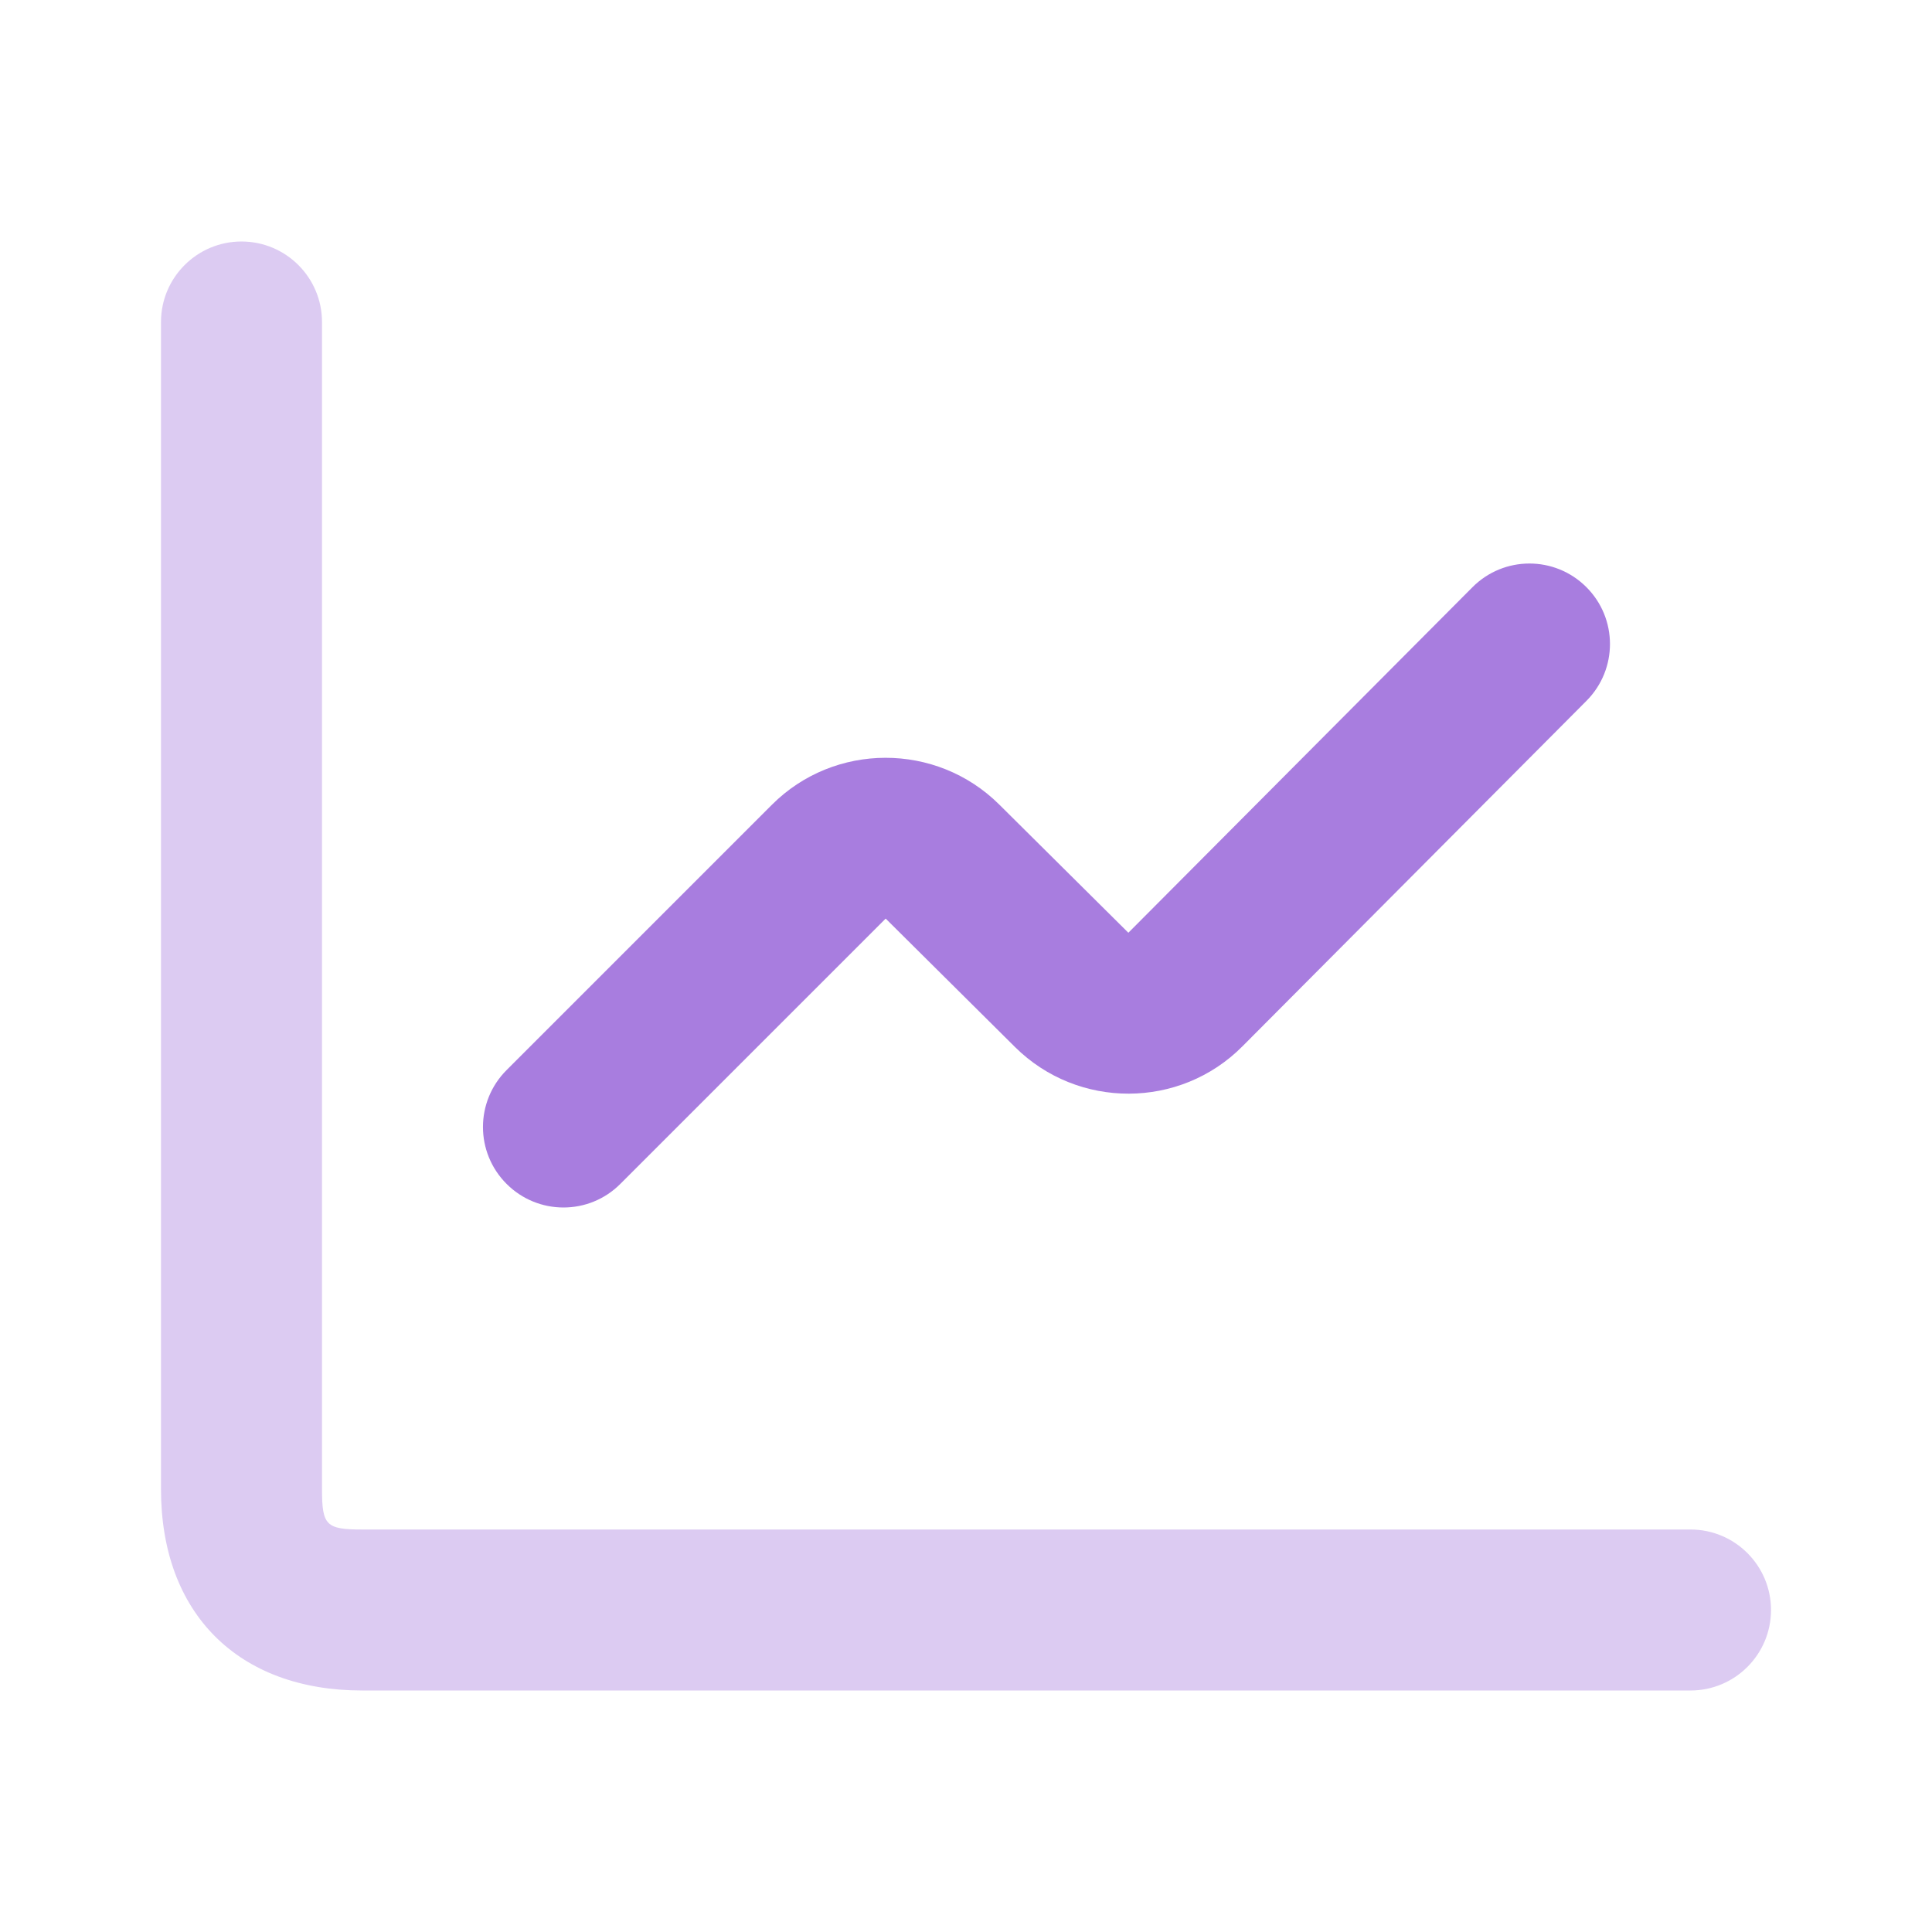
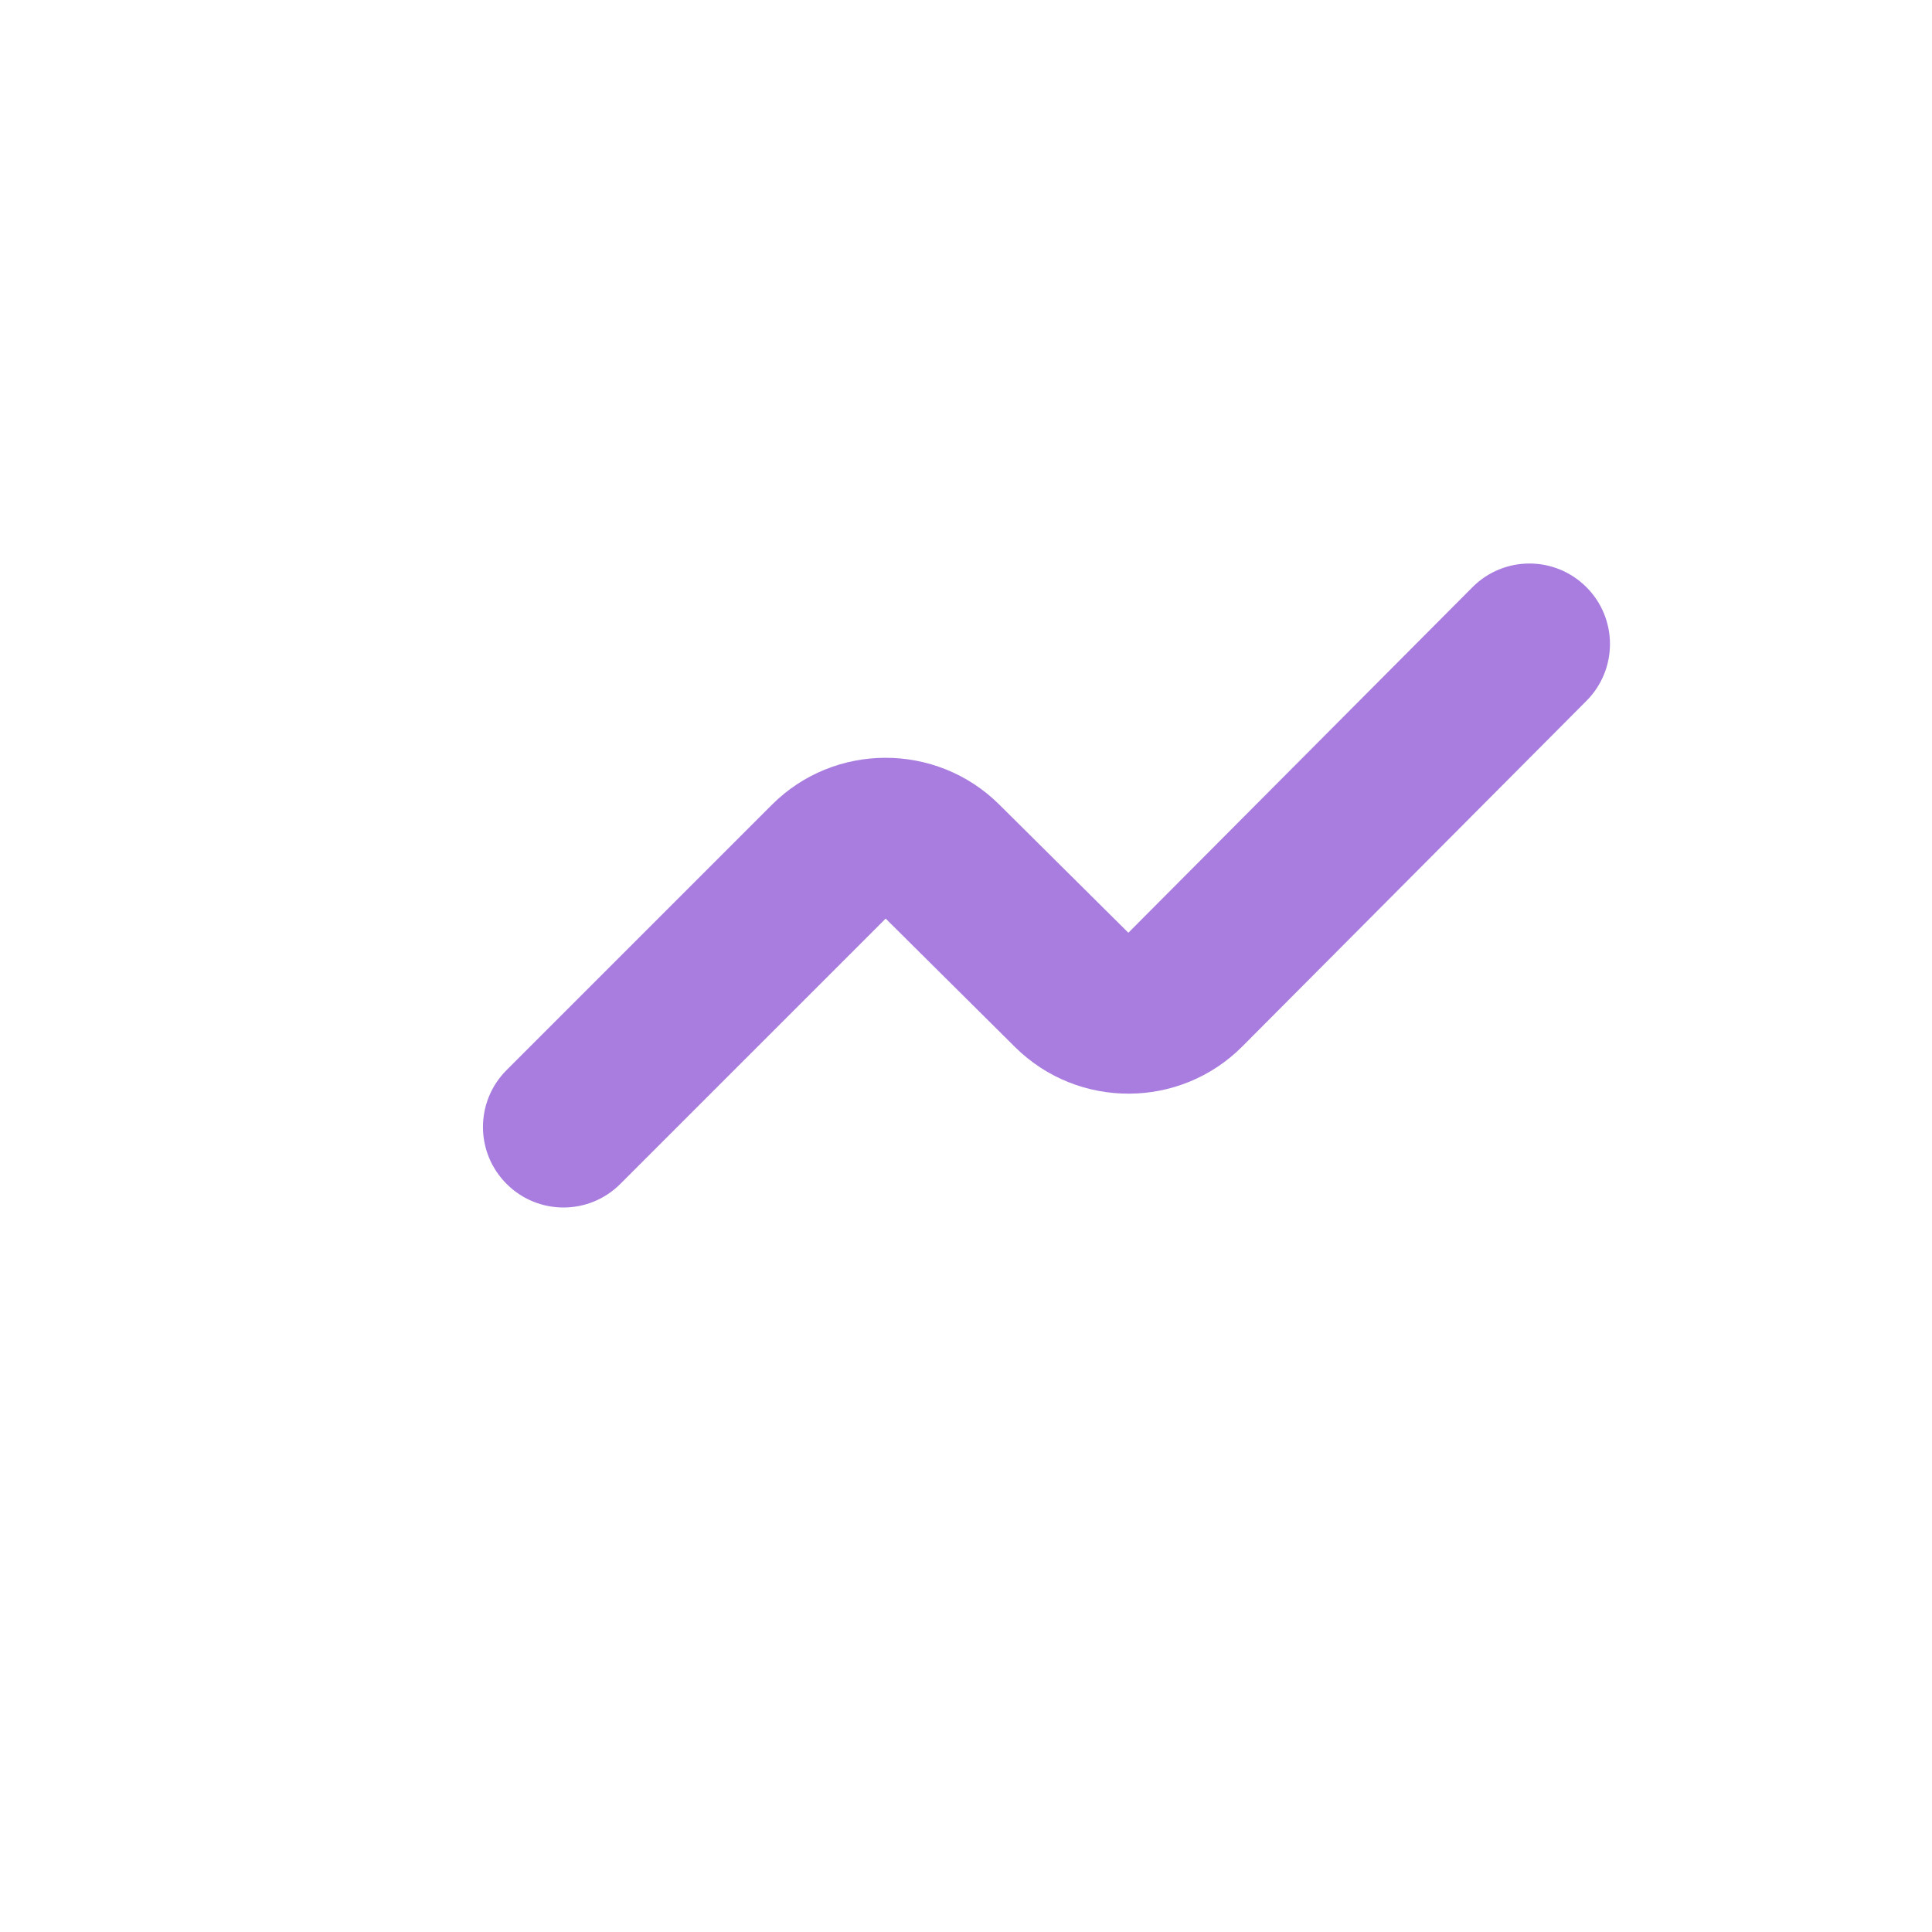
<svg xmlns="http://www.w3.org/2000/svg" width="76" height="76" viewBox="0 0 76 76" fill="none">
-   <path opacity="0.4" d="M66.5 66.5H14.25C9.367 66.5 6.333 63.466 6.333 58.583V12.667C6.333 10.919 7.752 9.5 9.5 9.5C11.248 9.5 12.667 10.919 12.667 12.667V58.583C12.667 60.005 12.828 60.167 14.25 60.167H66.5C68.248 60.167 69.667 61.585 69.667 63.333C69.667 65.081 68.248 66.5 66.5 66.5Z" fill="#A87DDF" />
  <path d="M22.166 47.5C21.356 47.5 20.545 47.19 19.928 46.572C18.689 45.334 18.689 43.333 19.928 42.094L30.362 31.66C32.822 29.197 36.834 29.194 39.304 31.645L44.387 36.692L57.921 23.101C59.156 21.86 61.158 21.856 62.399 23.091C63.64 24.326 63.644 26.328 62.408 27.569L48.874 41.16C46.417 43.634 42.401 43.643 39.925 41.185L34.84 36.135L24.405 46.569C23.788 47.19 22.977 47.5 22.166 47.5Z" fill="#A87DDF" />
</svg>